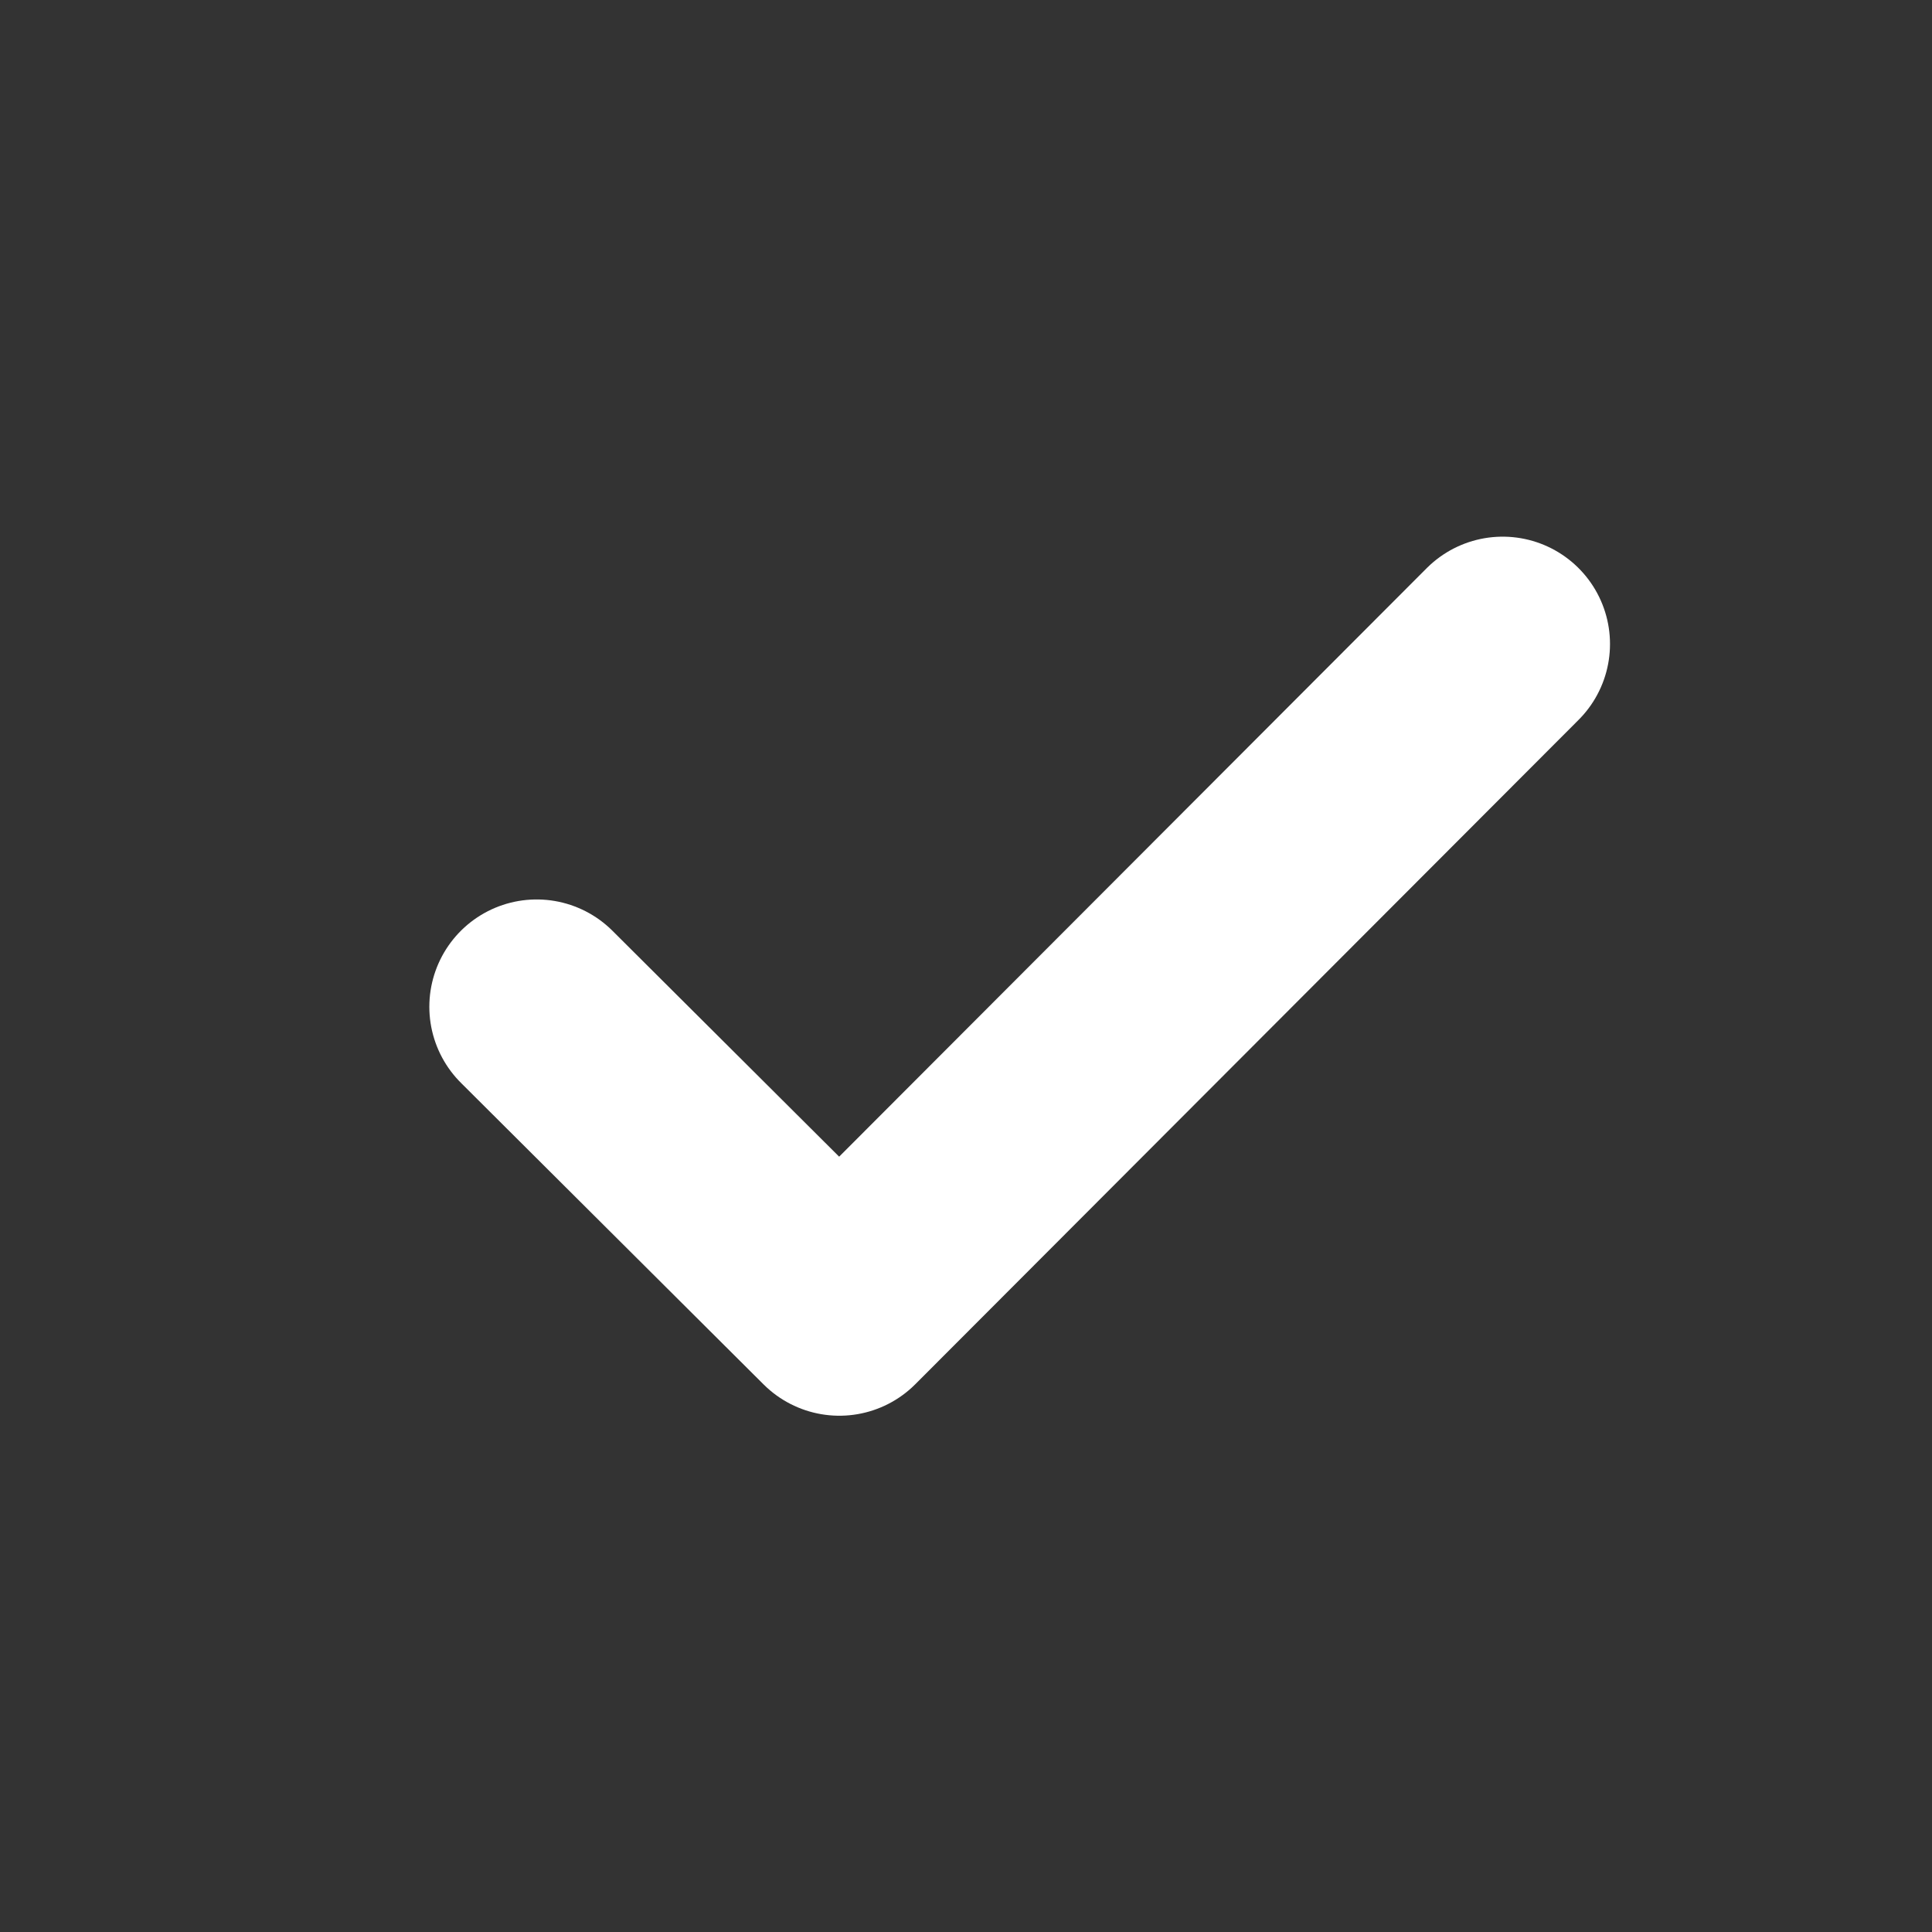
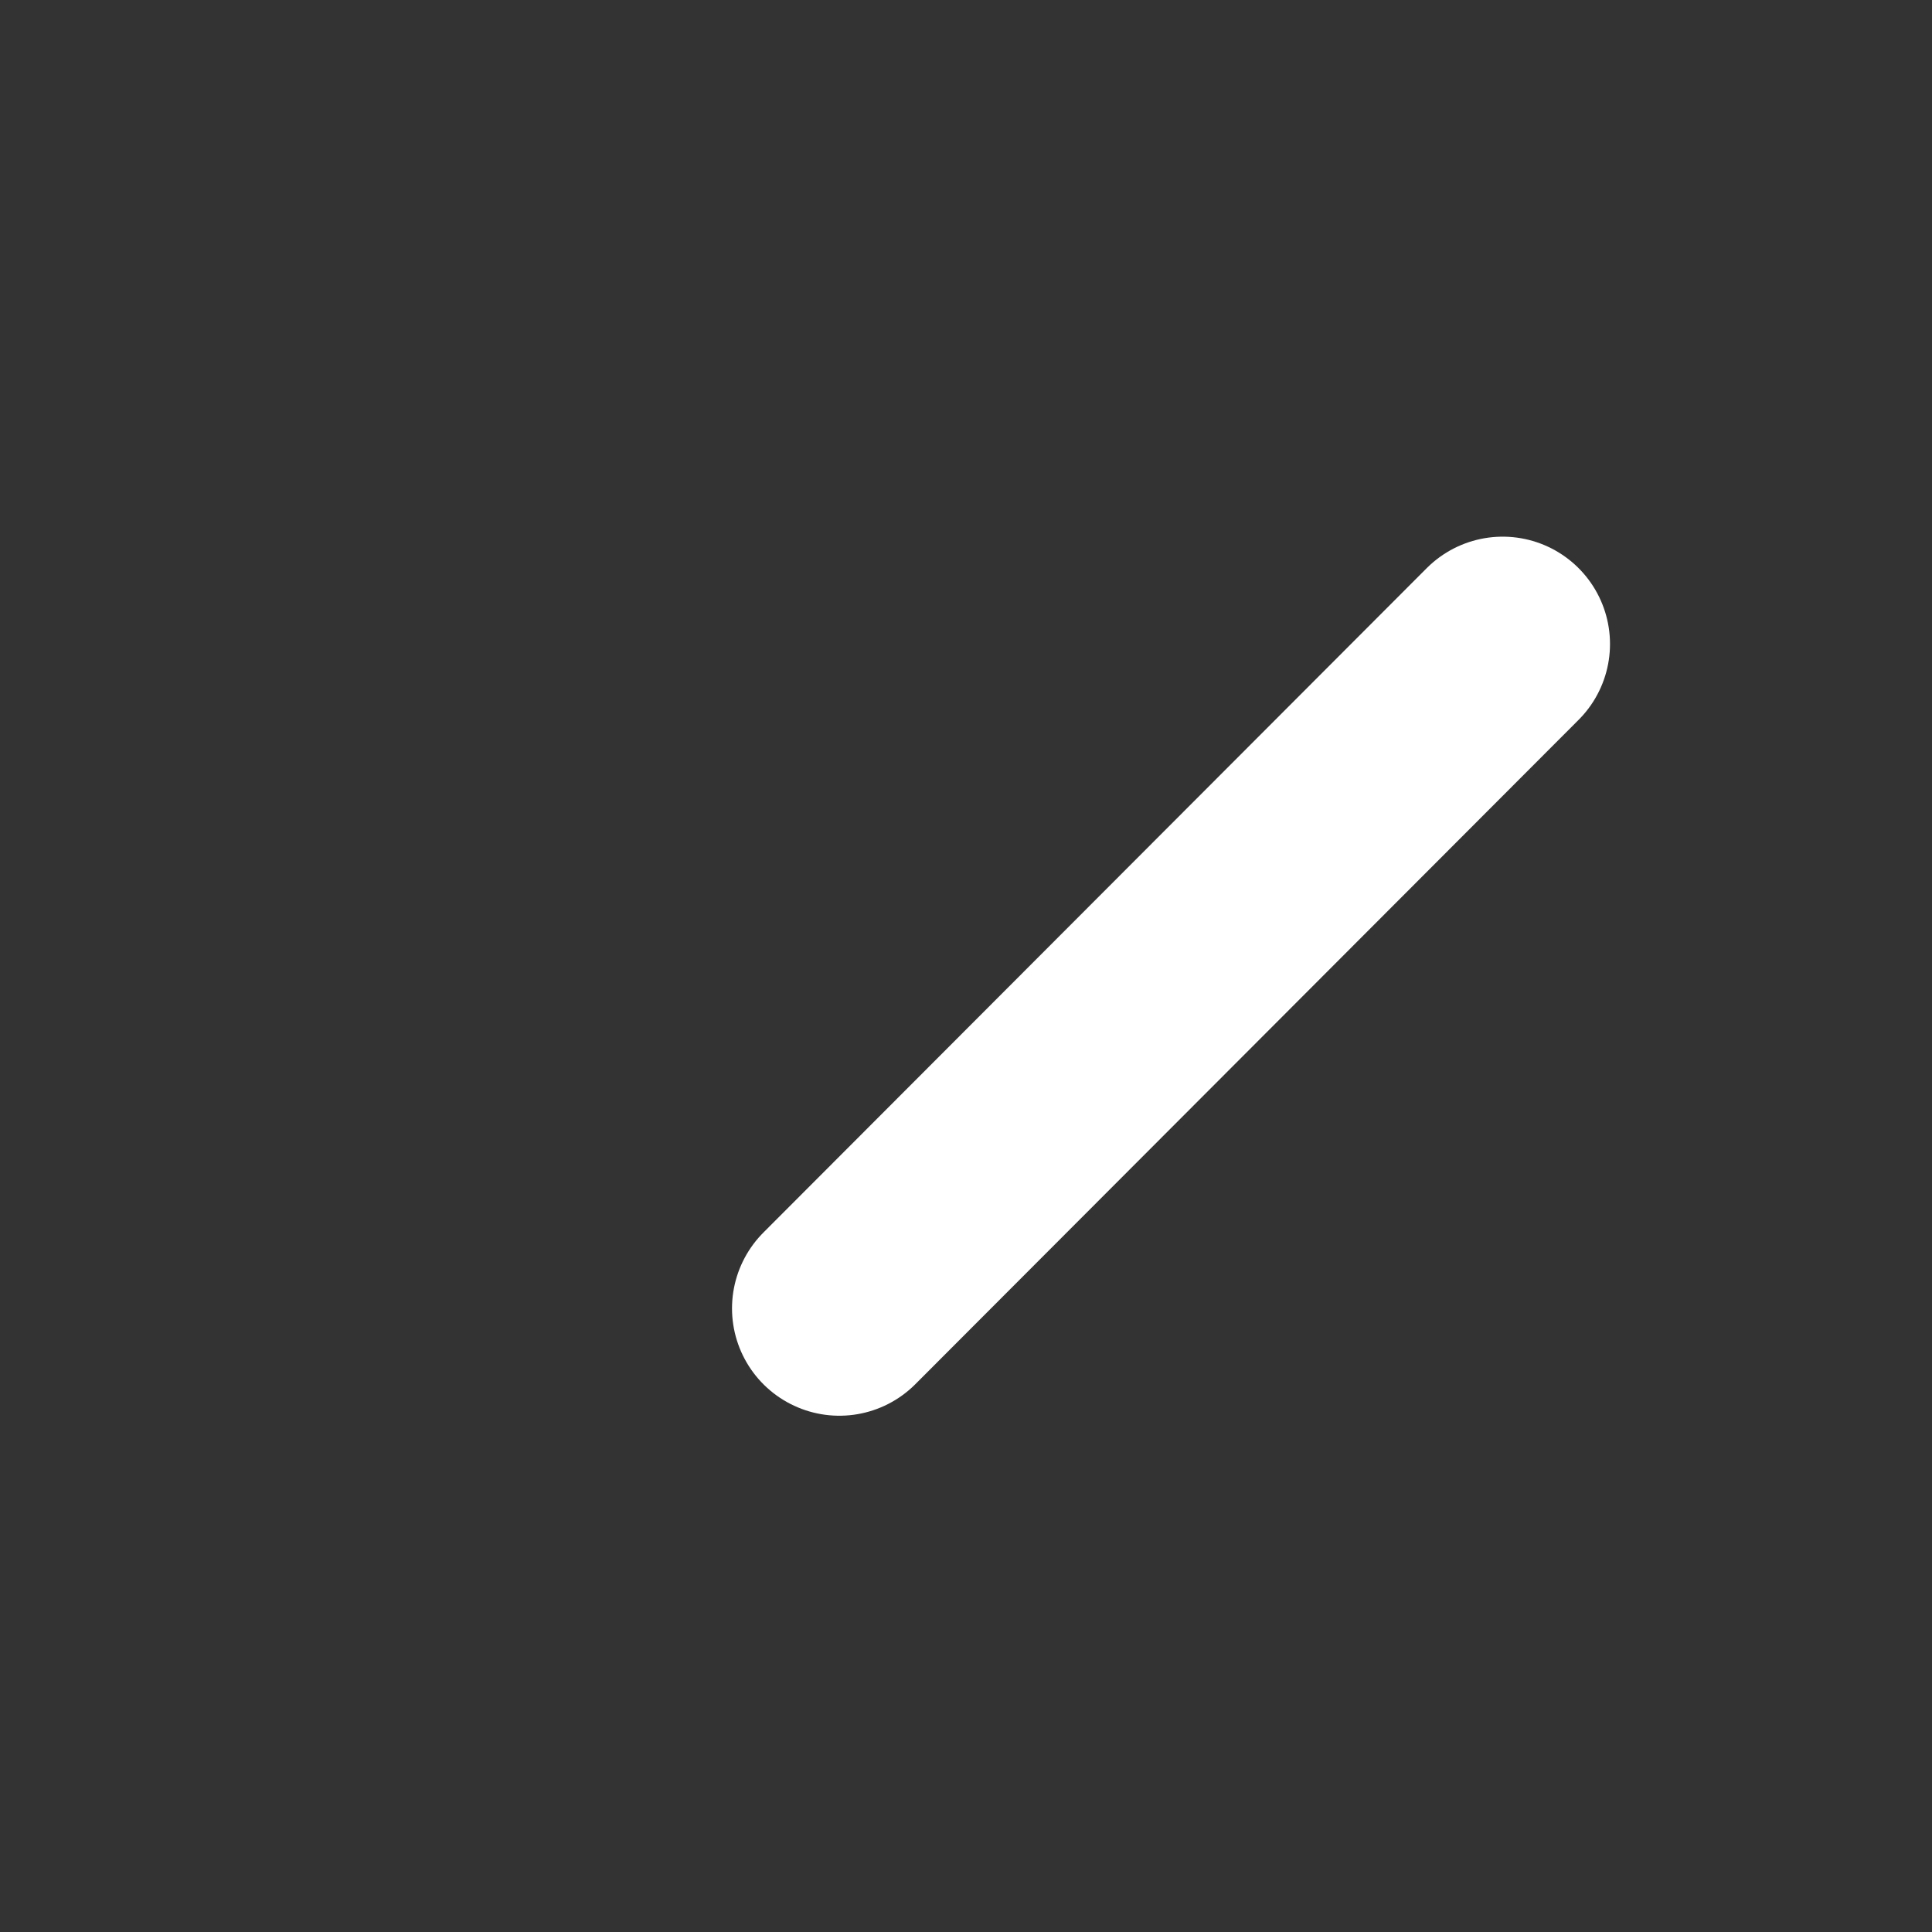
<svg xmlns="http://www.w3.org/2000/svg" width="18" height="18" viewBox="0 0 18 18" fill="none">
  <rect x="0" y="0" width="18" height="18" fill="#333333" stroke="none" />
-   <path d="M14 6L7.82 12.19L5 9.38" stroke="white" stroke-width="2" stroke-miterlimit="3" stroke-linecap="round" stroke-linejoin="round" />
+   <path d="M14 6L7.82 12.19" stroke="white" stroke-width="2" stroke-miterlimit="3" stroke-linecap="round" stroke-linejoin="round" />
</svg>